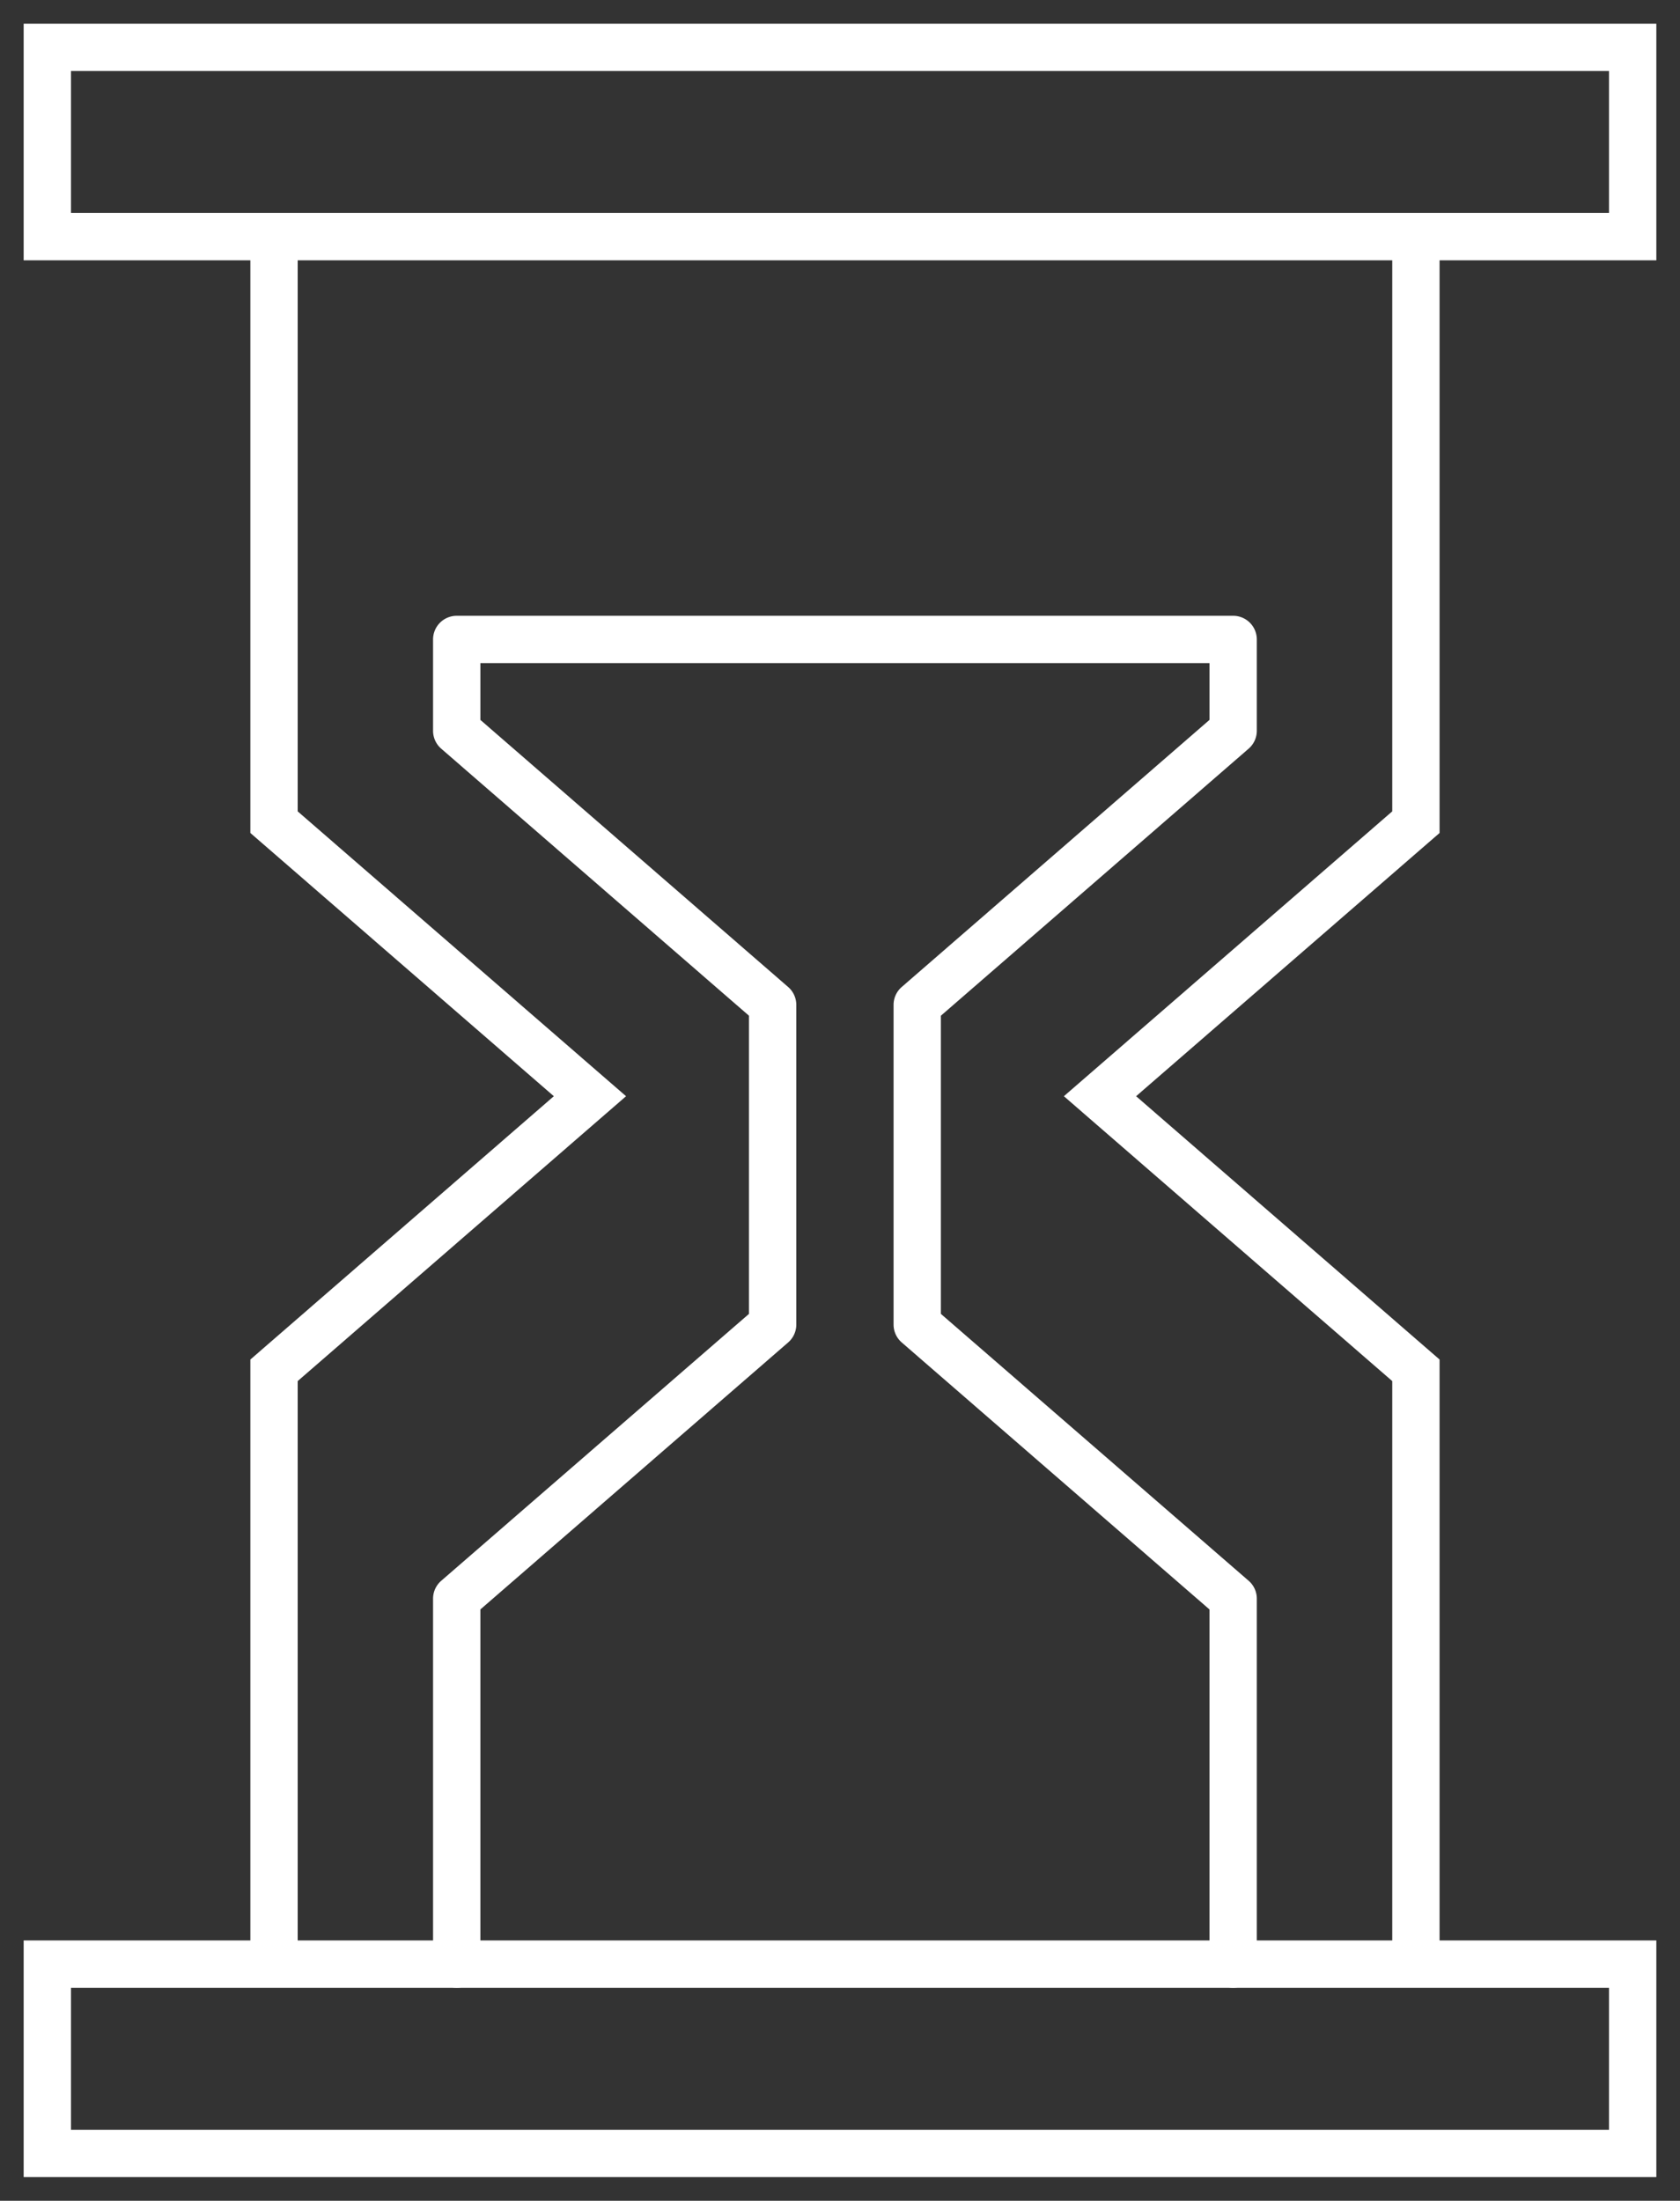
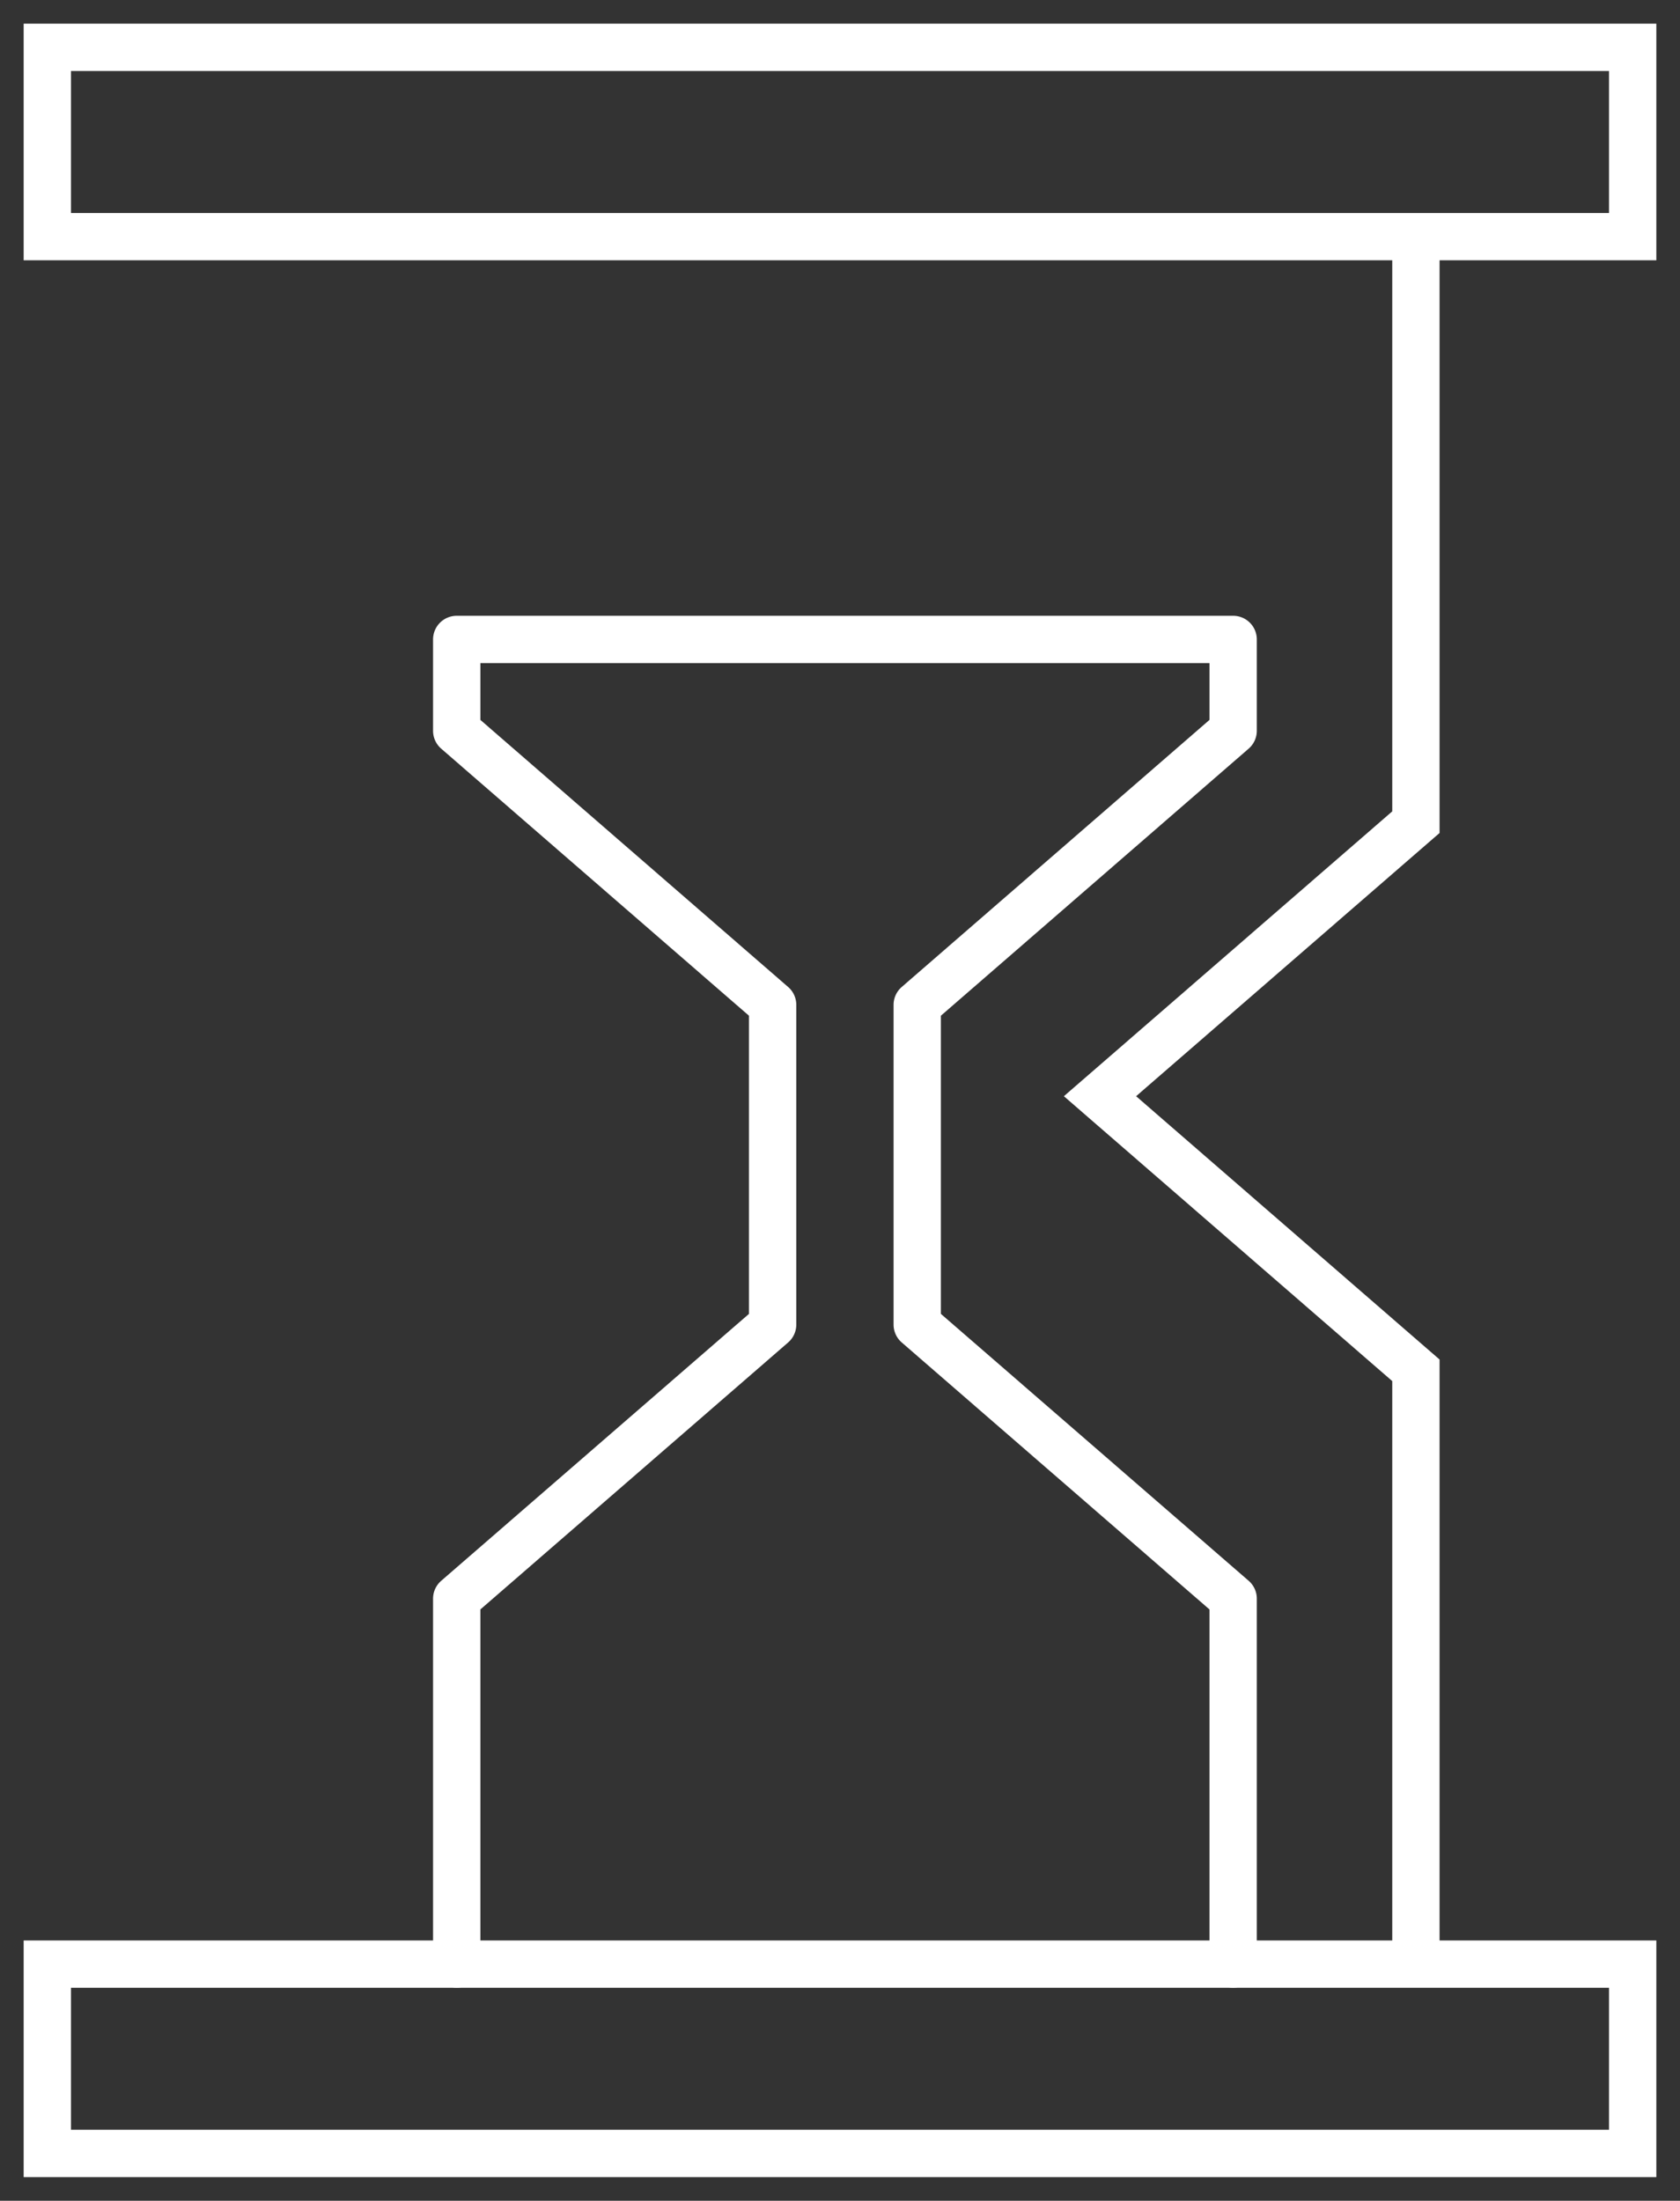
<svg xmlns="http://www.w3.org/2000/svg" width="71" height="93" viewBox="0 0 71 93">
  <rect x="0" y="0" width="71" height="93" fill="#333333" stroke="none" />
  <defs>
    <clipPath id="a">
      <rect width="71" height="93" fill="none" stroke="#fff" stroke-width="1" />
    </clipPath>
  </defs>
  <g clip-path="url(#a)">
    <path d="M-1-1H68V9H-1ZM66,1H1V7H66Z" transform="translate(2 2)" fill="#fff" />
    <path d="M-1-1H68V9H-1ZM66,1H1V7H66Z" transform="translate(2 83)" fill="#fff" />
  </g>
-   <path d="M7,78.347H5V52.8L17.825,41.673,5,30.549V5H7V29.636L20.877,41.673,7,53.711Z" transform="translate(5.581 4.651)" fill="#fff" />
  <path d="M38.436,78.347h-2V53.711L22.559,41.673,36.436,29.636V5h2V30.549L25.611,41.673,38.436,52.8Z" transform="translate(22.403 4.651)" fill="#fff" />
  <path d="M42.813,70.975a1,1,0,0,1-1-1V54.99L28.807,43.708a1,1,0,0,1-.345-.755V29.441a1,1,0,0,1,.345-.755L41.813,17.4V15H11v2.4L24.006,28.686a1,1,0,0,1,.345.755V42.953a1,1,0,0,1-.345.755L11,54.99V69.975a1,1,0,1,1-2,0V54.534a1,1,0,0,1,.345-.755L22.351,42.5V29.9L9.345,18.616A1,1,0,0,1,9,17.86V14a1,1,0,0,1,1-1H42.813a1,1,0,0,1,1,1v3.86a1,1,0,0,1-.345.755L30.462,29.9V42.5L43.468,53.778a1,1,0,0,1,.345.755V69.975A1,1,0,0,1,42.813,70.975Z" transform="translate(9.302 13.022)" fill="#fff" />
</svg>